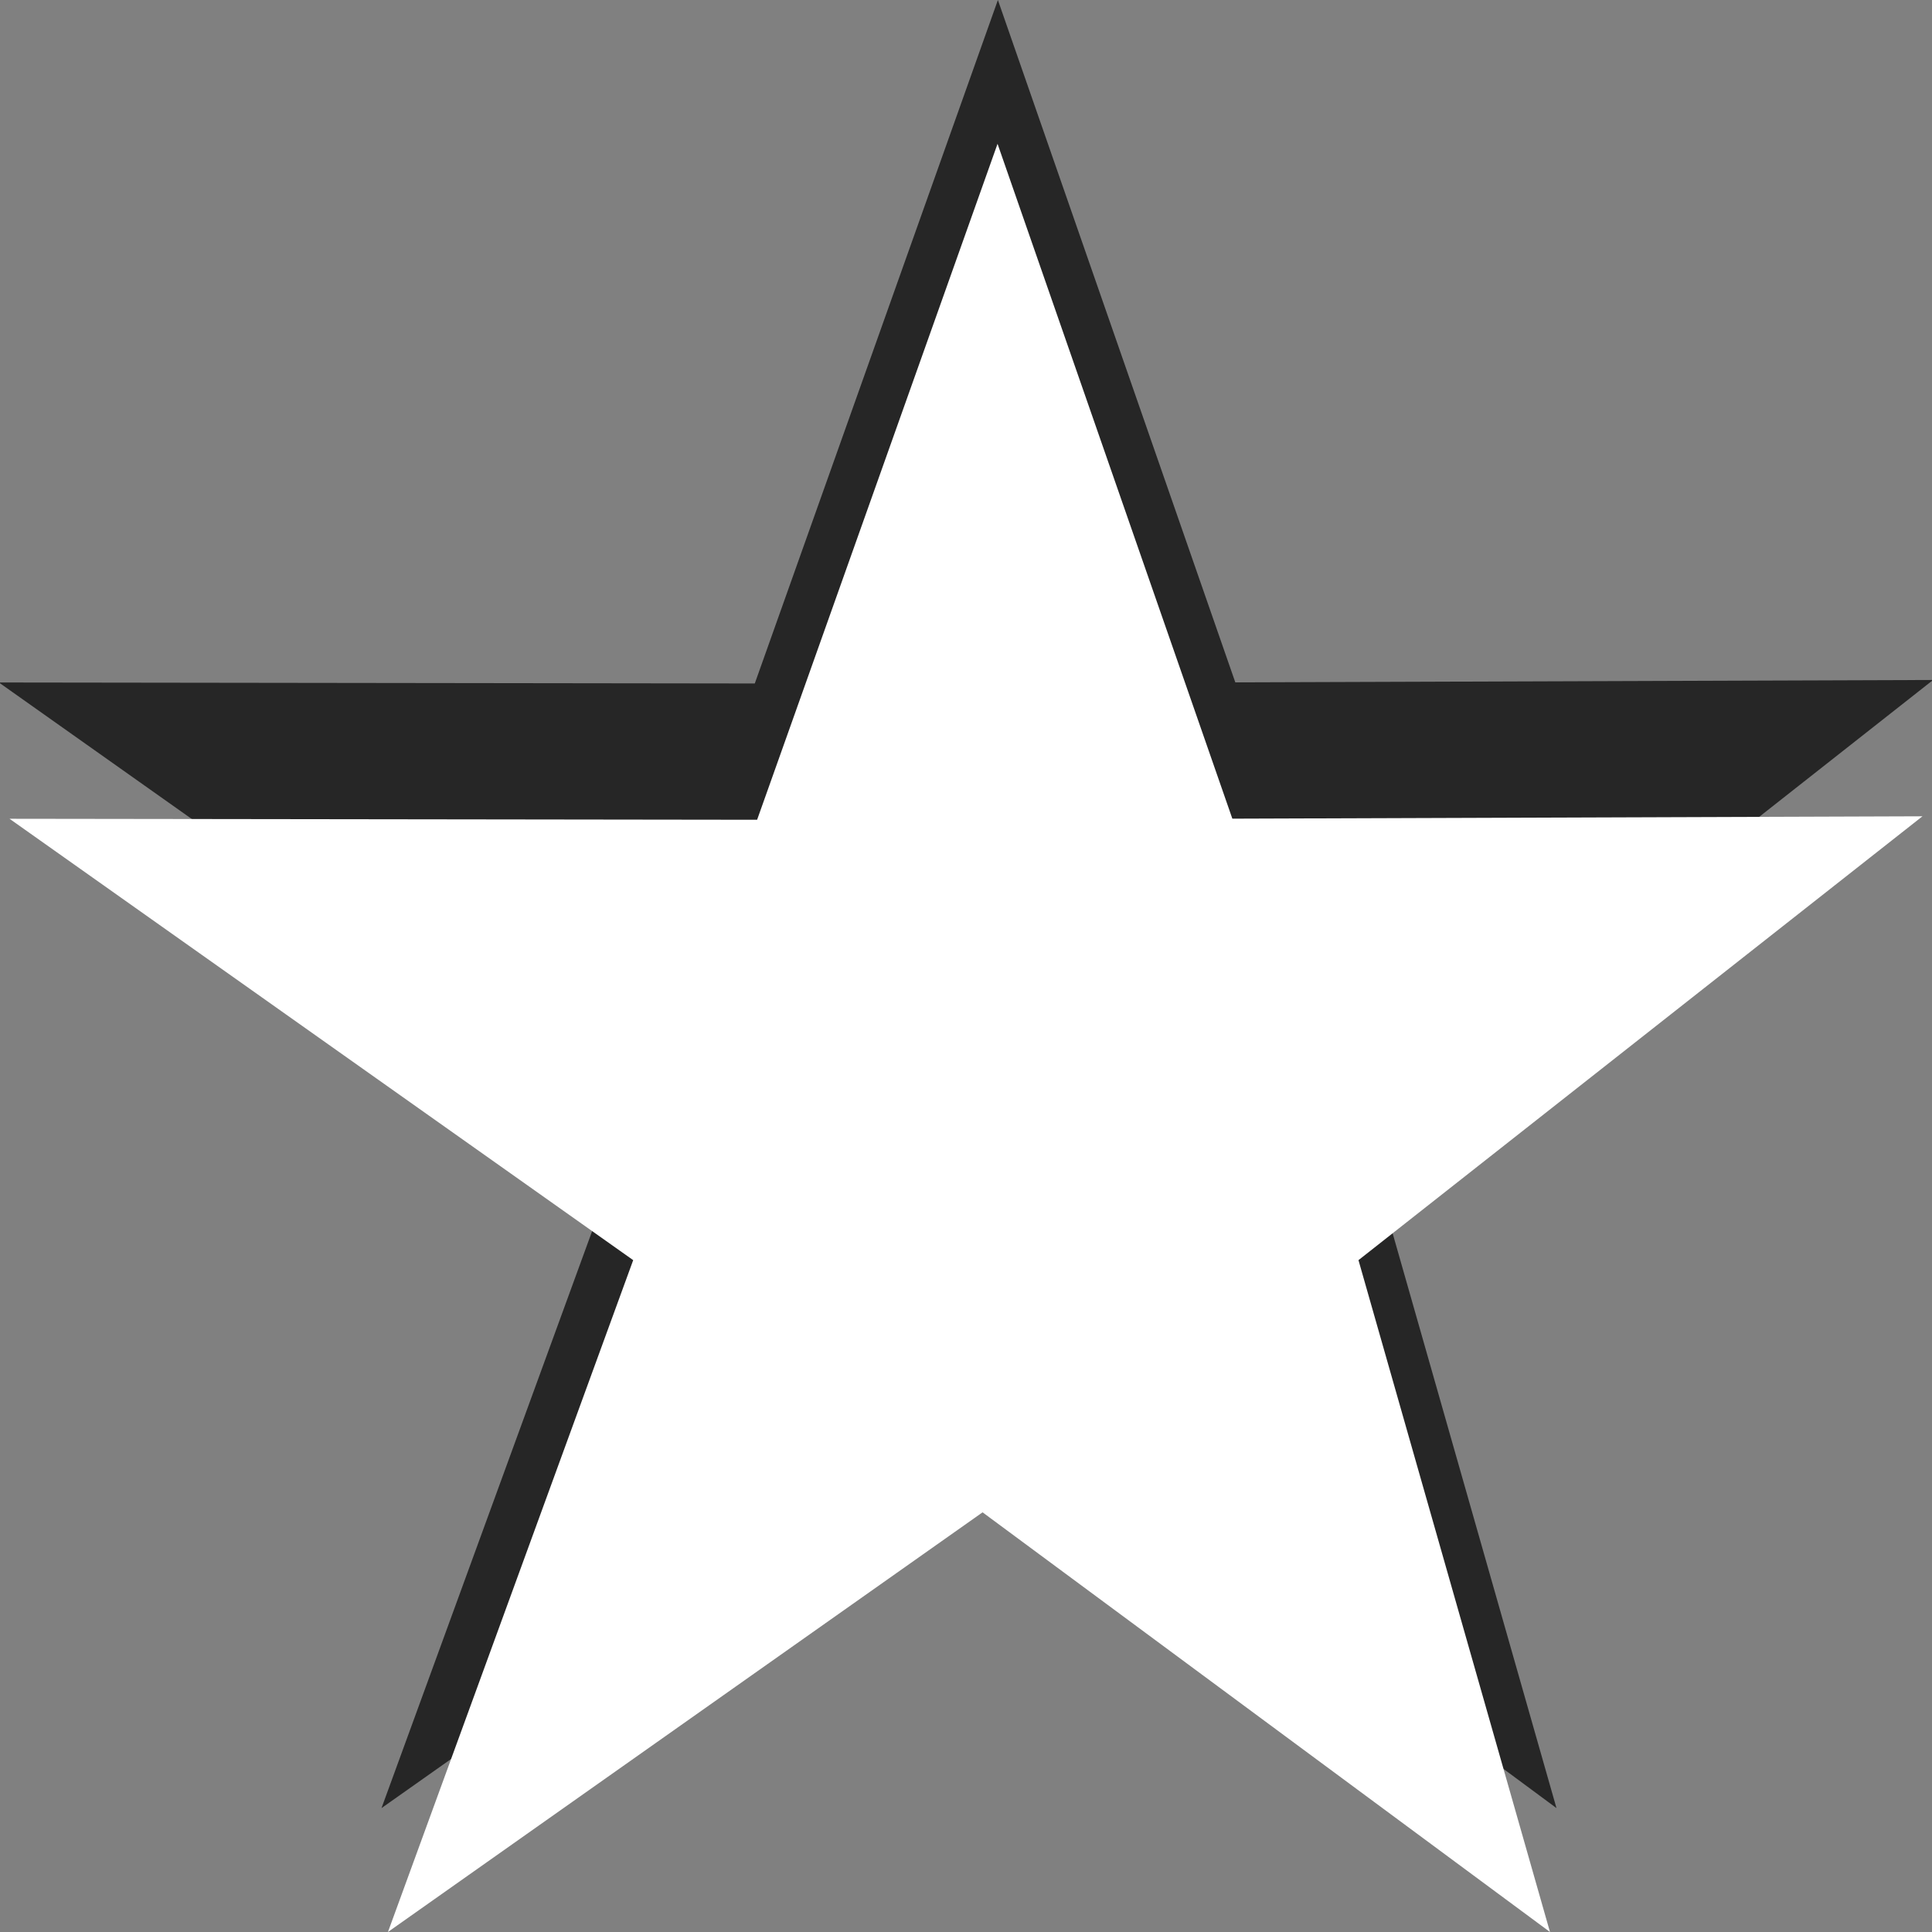
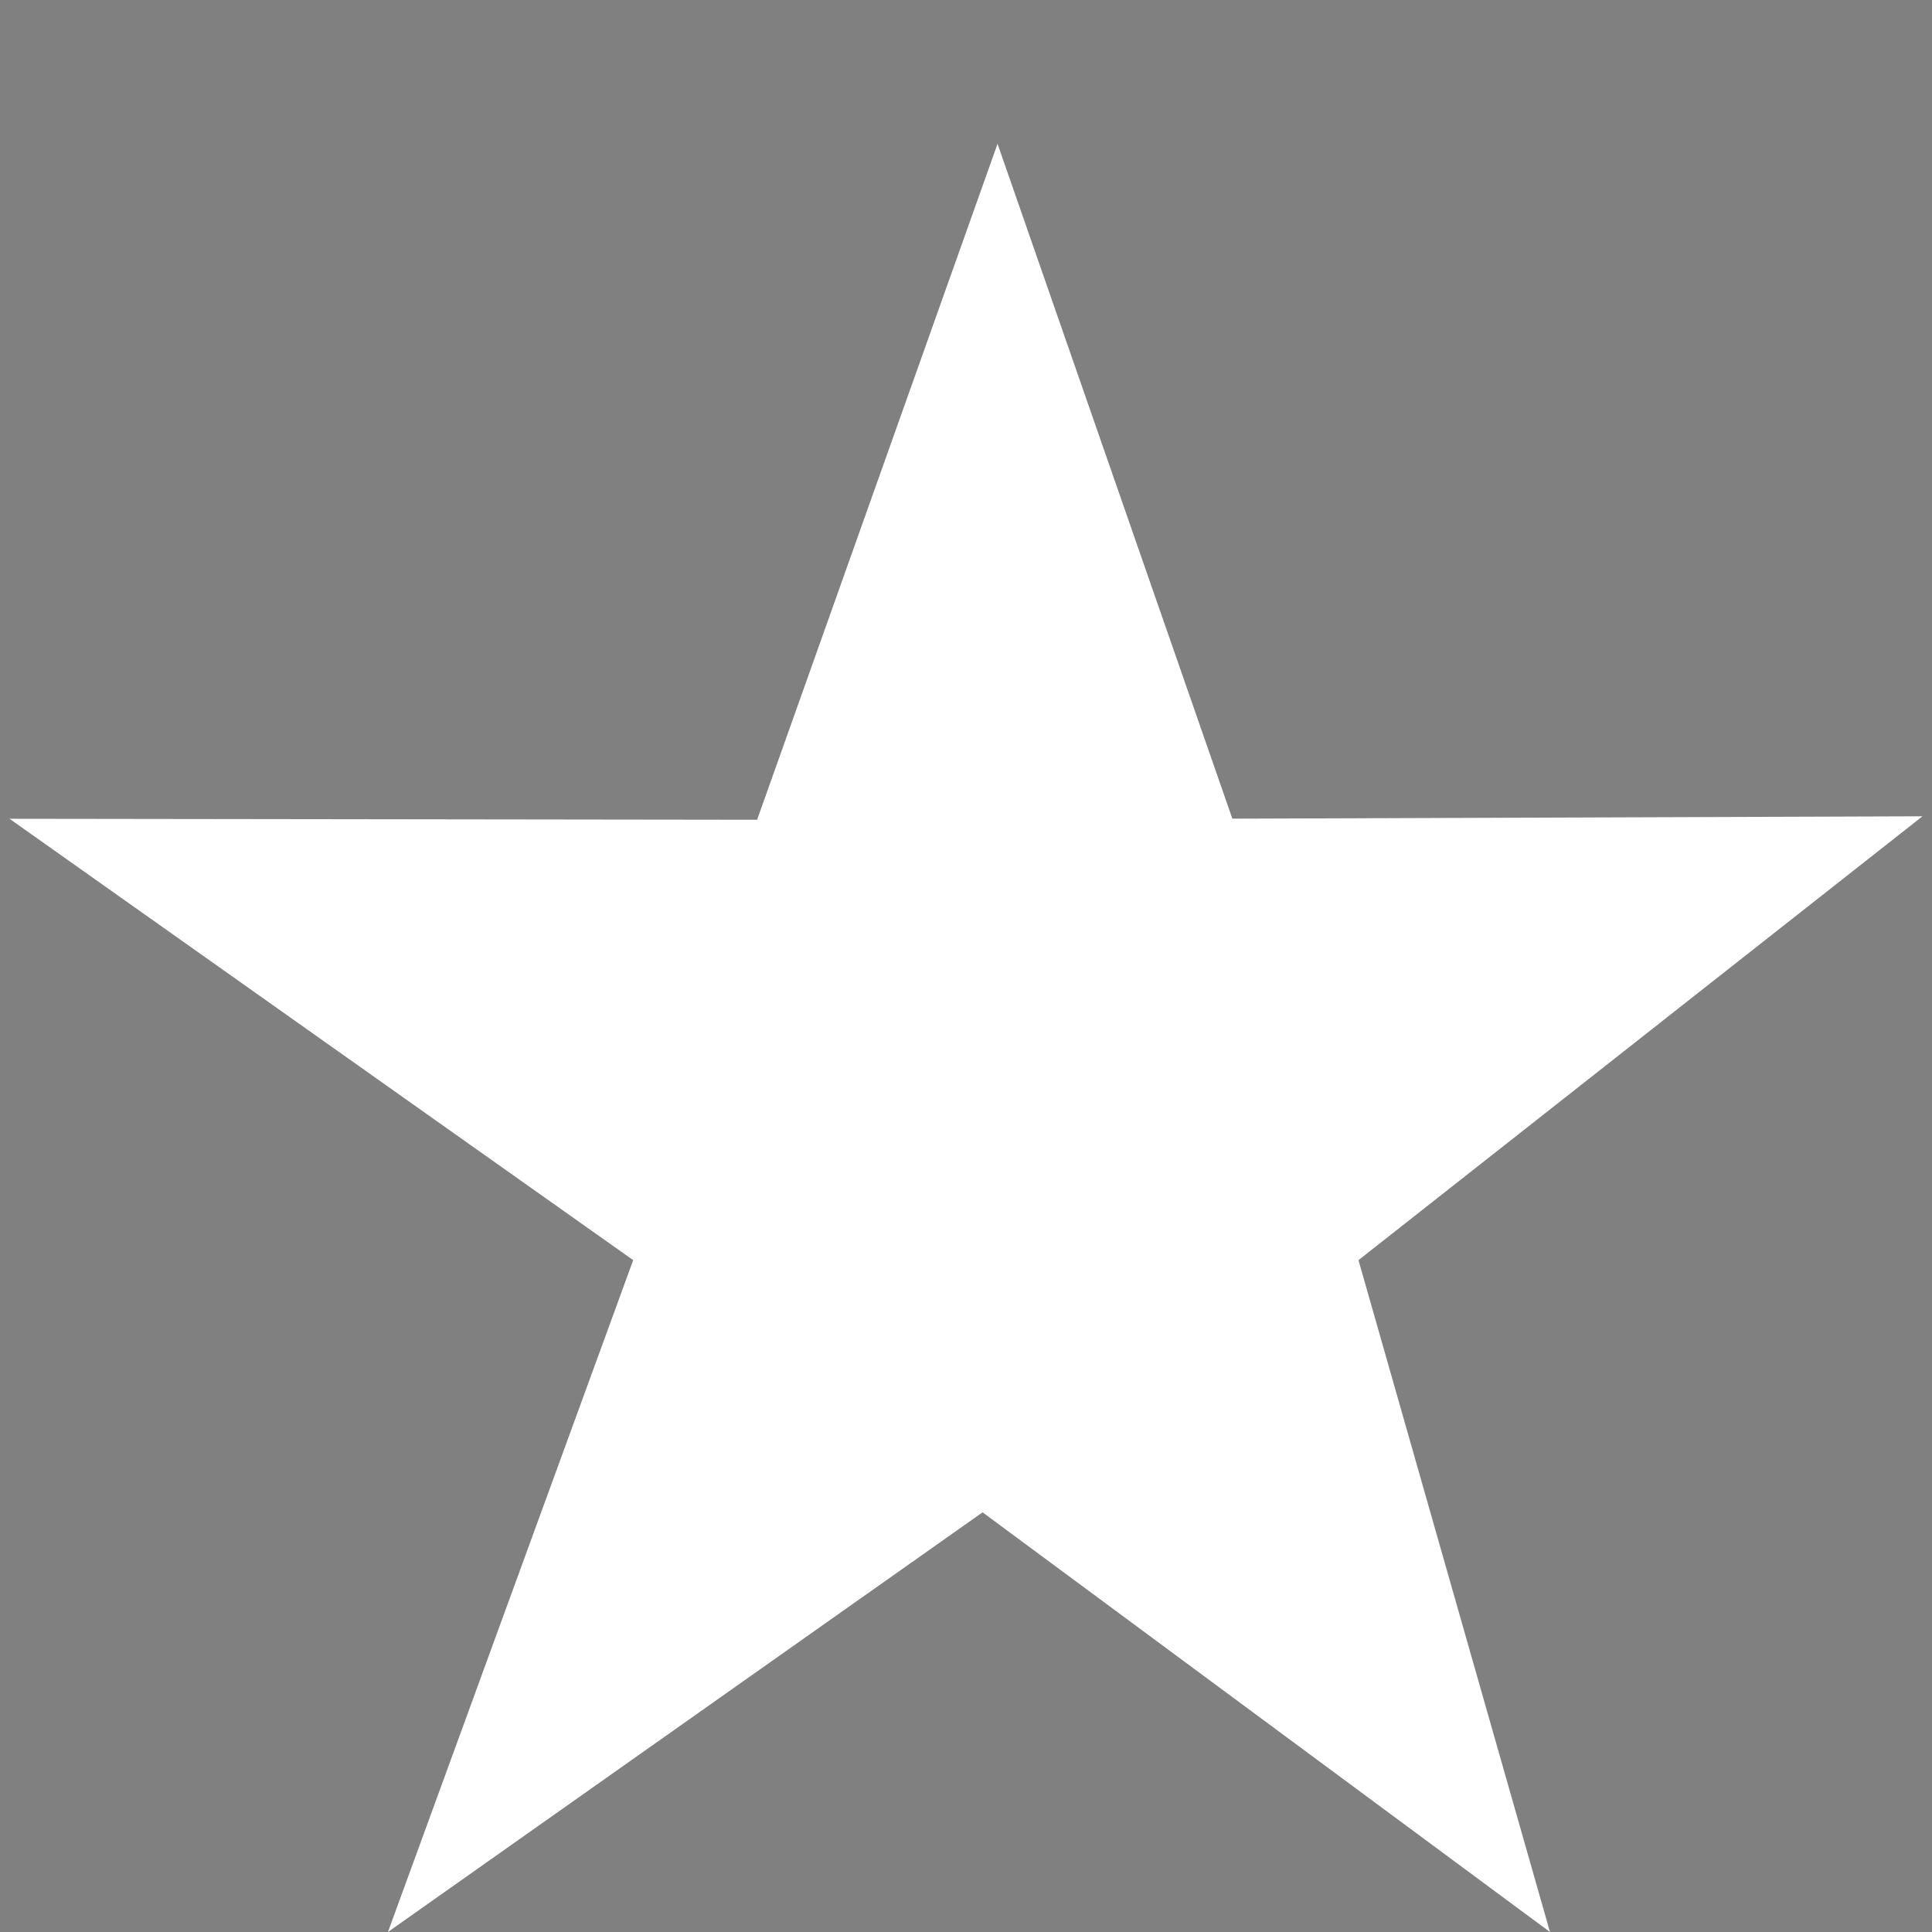
<svg xmlns="http://www.w3.org/2000/svg" version="1.1" id="Layer_1" x="0px" y="0px" width="220px" height="220px" viewBox="0 0 220 220" enable-background="new 0 0 220 220" xml:space="preserve">
  <rect x="0" y="0" width="220" height="220" fill="#808080" stroke="none" />
  <g>
-     <polygon opacity="0.7" points="113.632,0 140.667,77.703 220.127,77.43 155.19,128.535 177.239,205.891 111.908,157.57    43.443,205.891 71.681,128.535 -0.127,77.715 85.949,77.828  " />
    <polygon fill="#FFFFFF" points="113.592,16.376 140.329,93.223 218.914,92.953 154.692,143.495 176.499,220 111.887,172.211    44.176,220 72.103,143.495 1.086,93.235 86.214,93.347  " />
  </g>
</svg>